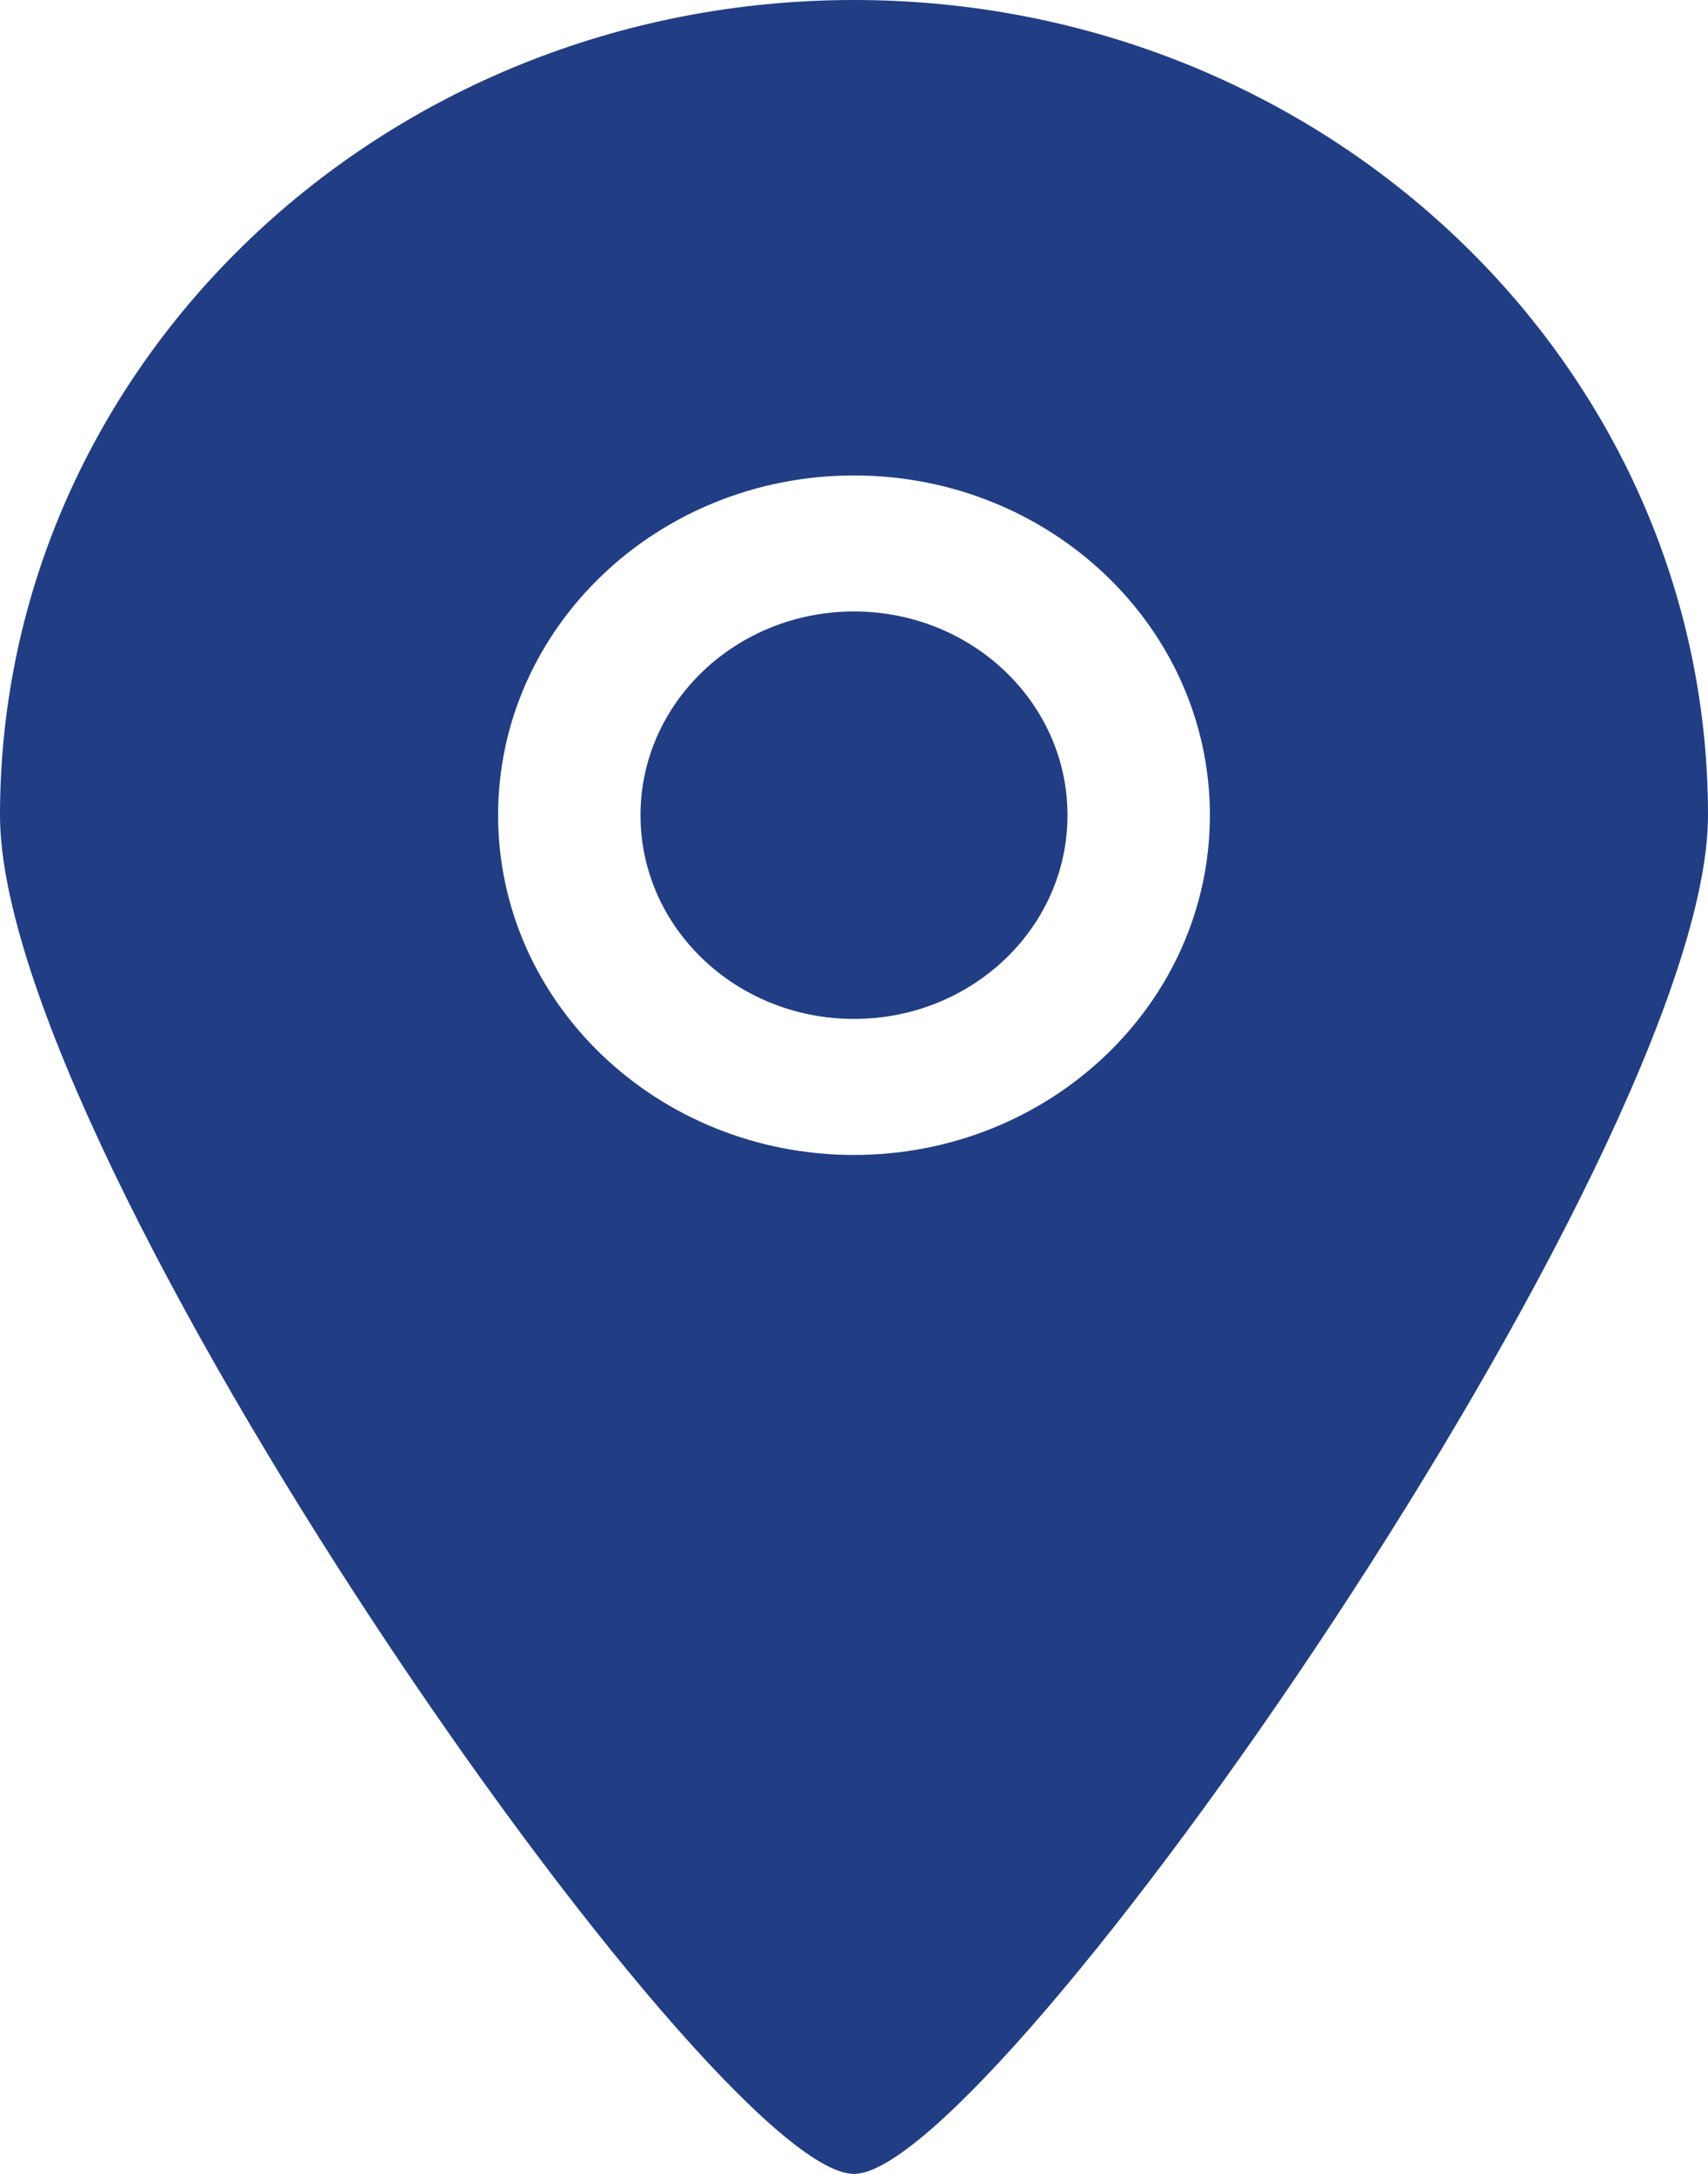
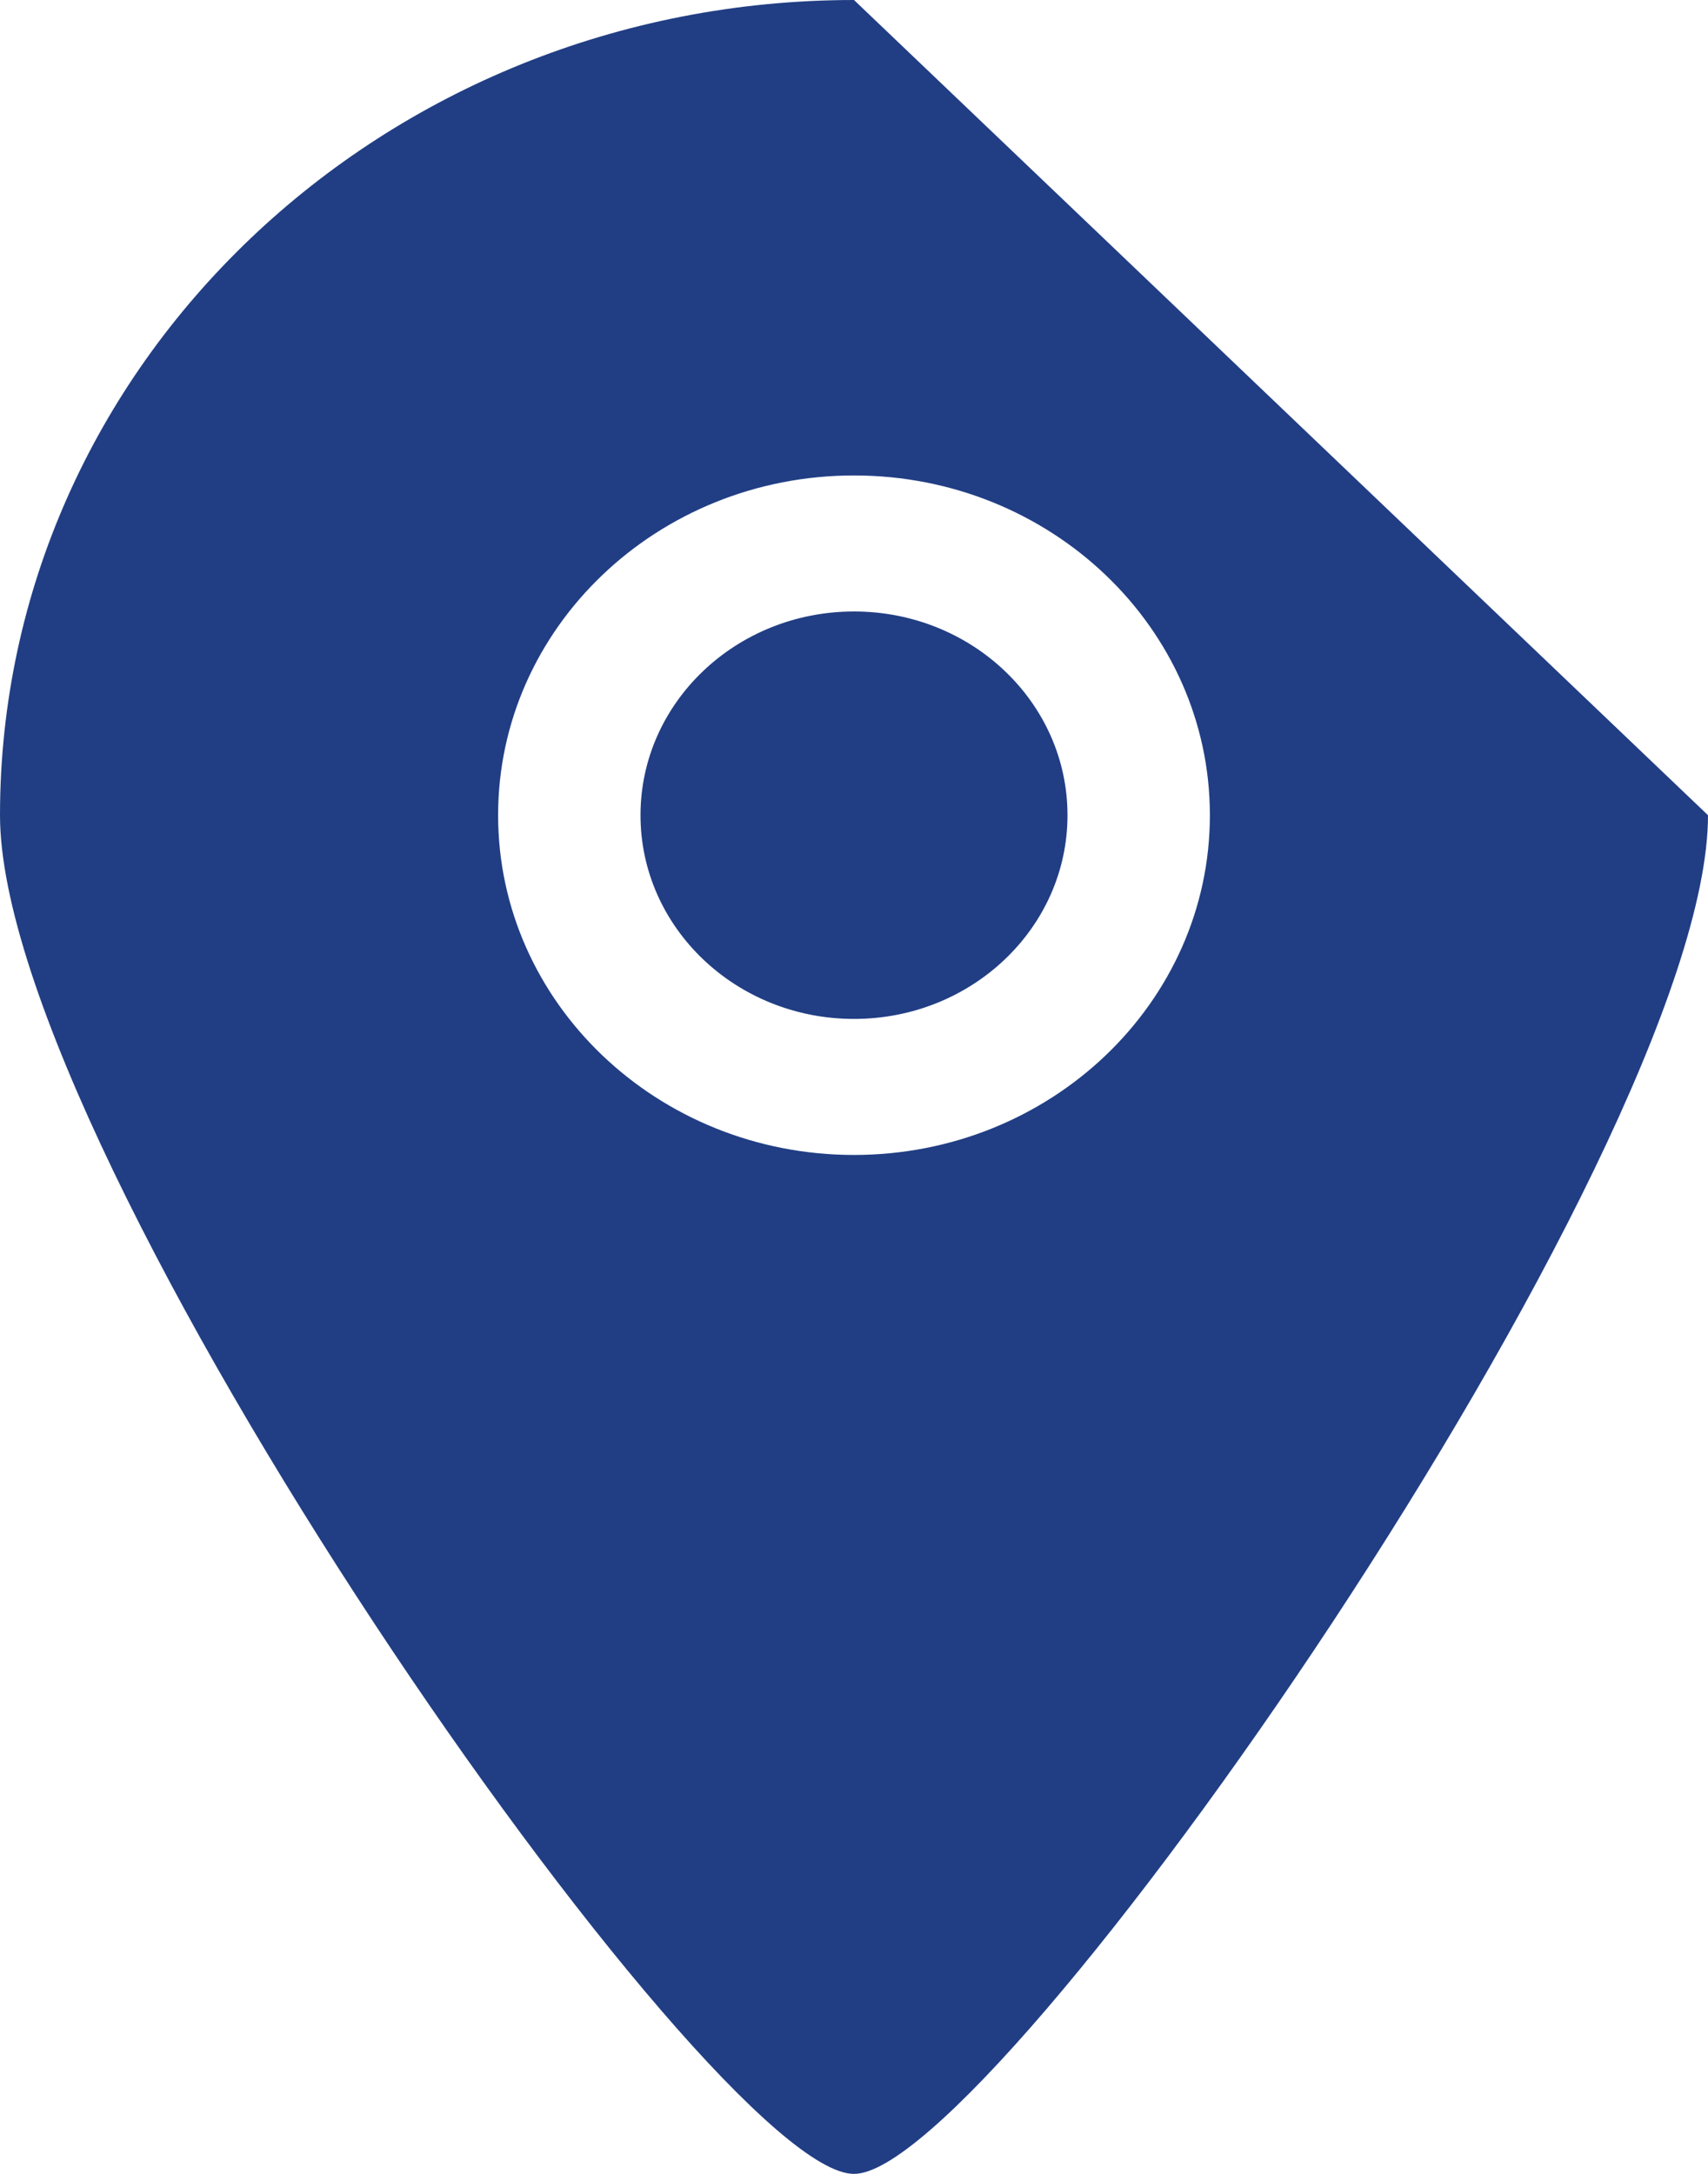
<svg xmlns="http://www.w3.org/2000/svg" width="11" height="14" viewBox="0 0 11 14" fill="none">
-   <path fill-rule="evenodd" clip-rule="evenodd" d="M5.5 3.938C4.741 3.938 4.125 4.525 4.125 5.25C4.125 5.975 4.741 6.562 5.5 6.562C6.259 6.562 6.875 5.975 6.875 5.25C6.875 4.525 6.259 3.938 5.5 3.938ZM5.5 7.438C4.235 7.438 3.208 6.458 3.208 5.25C3.208 4.042 4.235 3.062 5.5 3.062C6.765 3.062 7.792 4.042 7.792 5.25C7.792 6.458 6.765 7.438 5.5 7.438ZM5.5 0C2.463 0 0 2.351 0 5.25C0 7.445 4.586 14.005 5.5 14C6.4 14.005 11 7.416 11 5.25C11 2.351 8.537 0 5.5 0Z" fill="#213E84" />
+   <path fill-rule="evenodd" clip-rule="evenodd" d="M5.5 3.938C4.741 3.938 4.125 4.525 4.125 5.25C4.125 5.975 4.741 6.562 5.5 6.562C6.259 6.562 6.875 5.975 6.875 5.25C6.875 4.525 6.259 3.938 5.5 3.938ZM5.5 7.438C4.235 7.438 3.208 6.458 3.208 5.25C3.208 4.042 4.235 3.062 5.5 3.062C6.765 3.062 7.792 4.042 7.792 5.25C7.792 6.458 6.765 7.438 5.5 7.438ZM5.5 0C2.463 0 0 2.351 0 5.25C0 7.445 4.586 14.005 5.5 14C6.4 14.005 11 7.416 11 5.25Z" fill="#213E84" />
</svg>